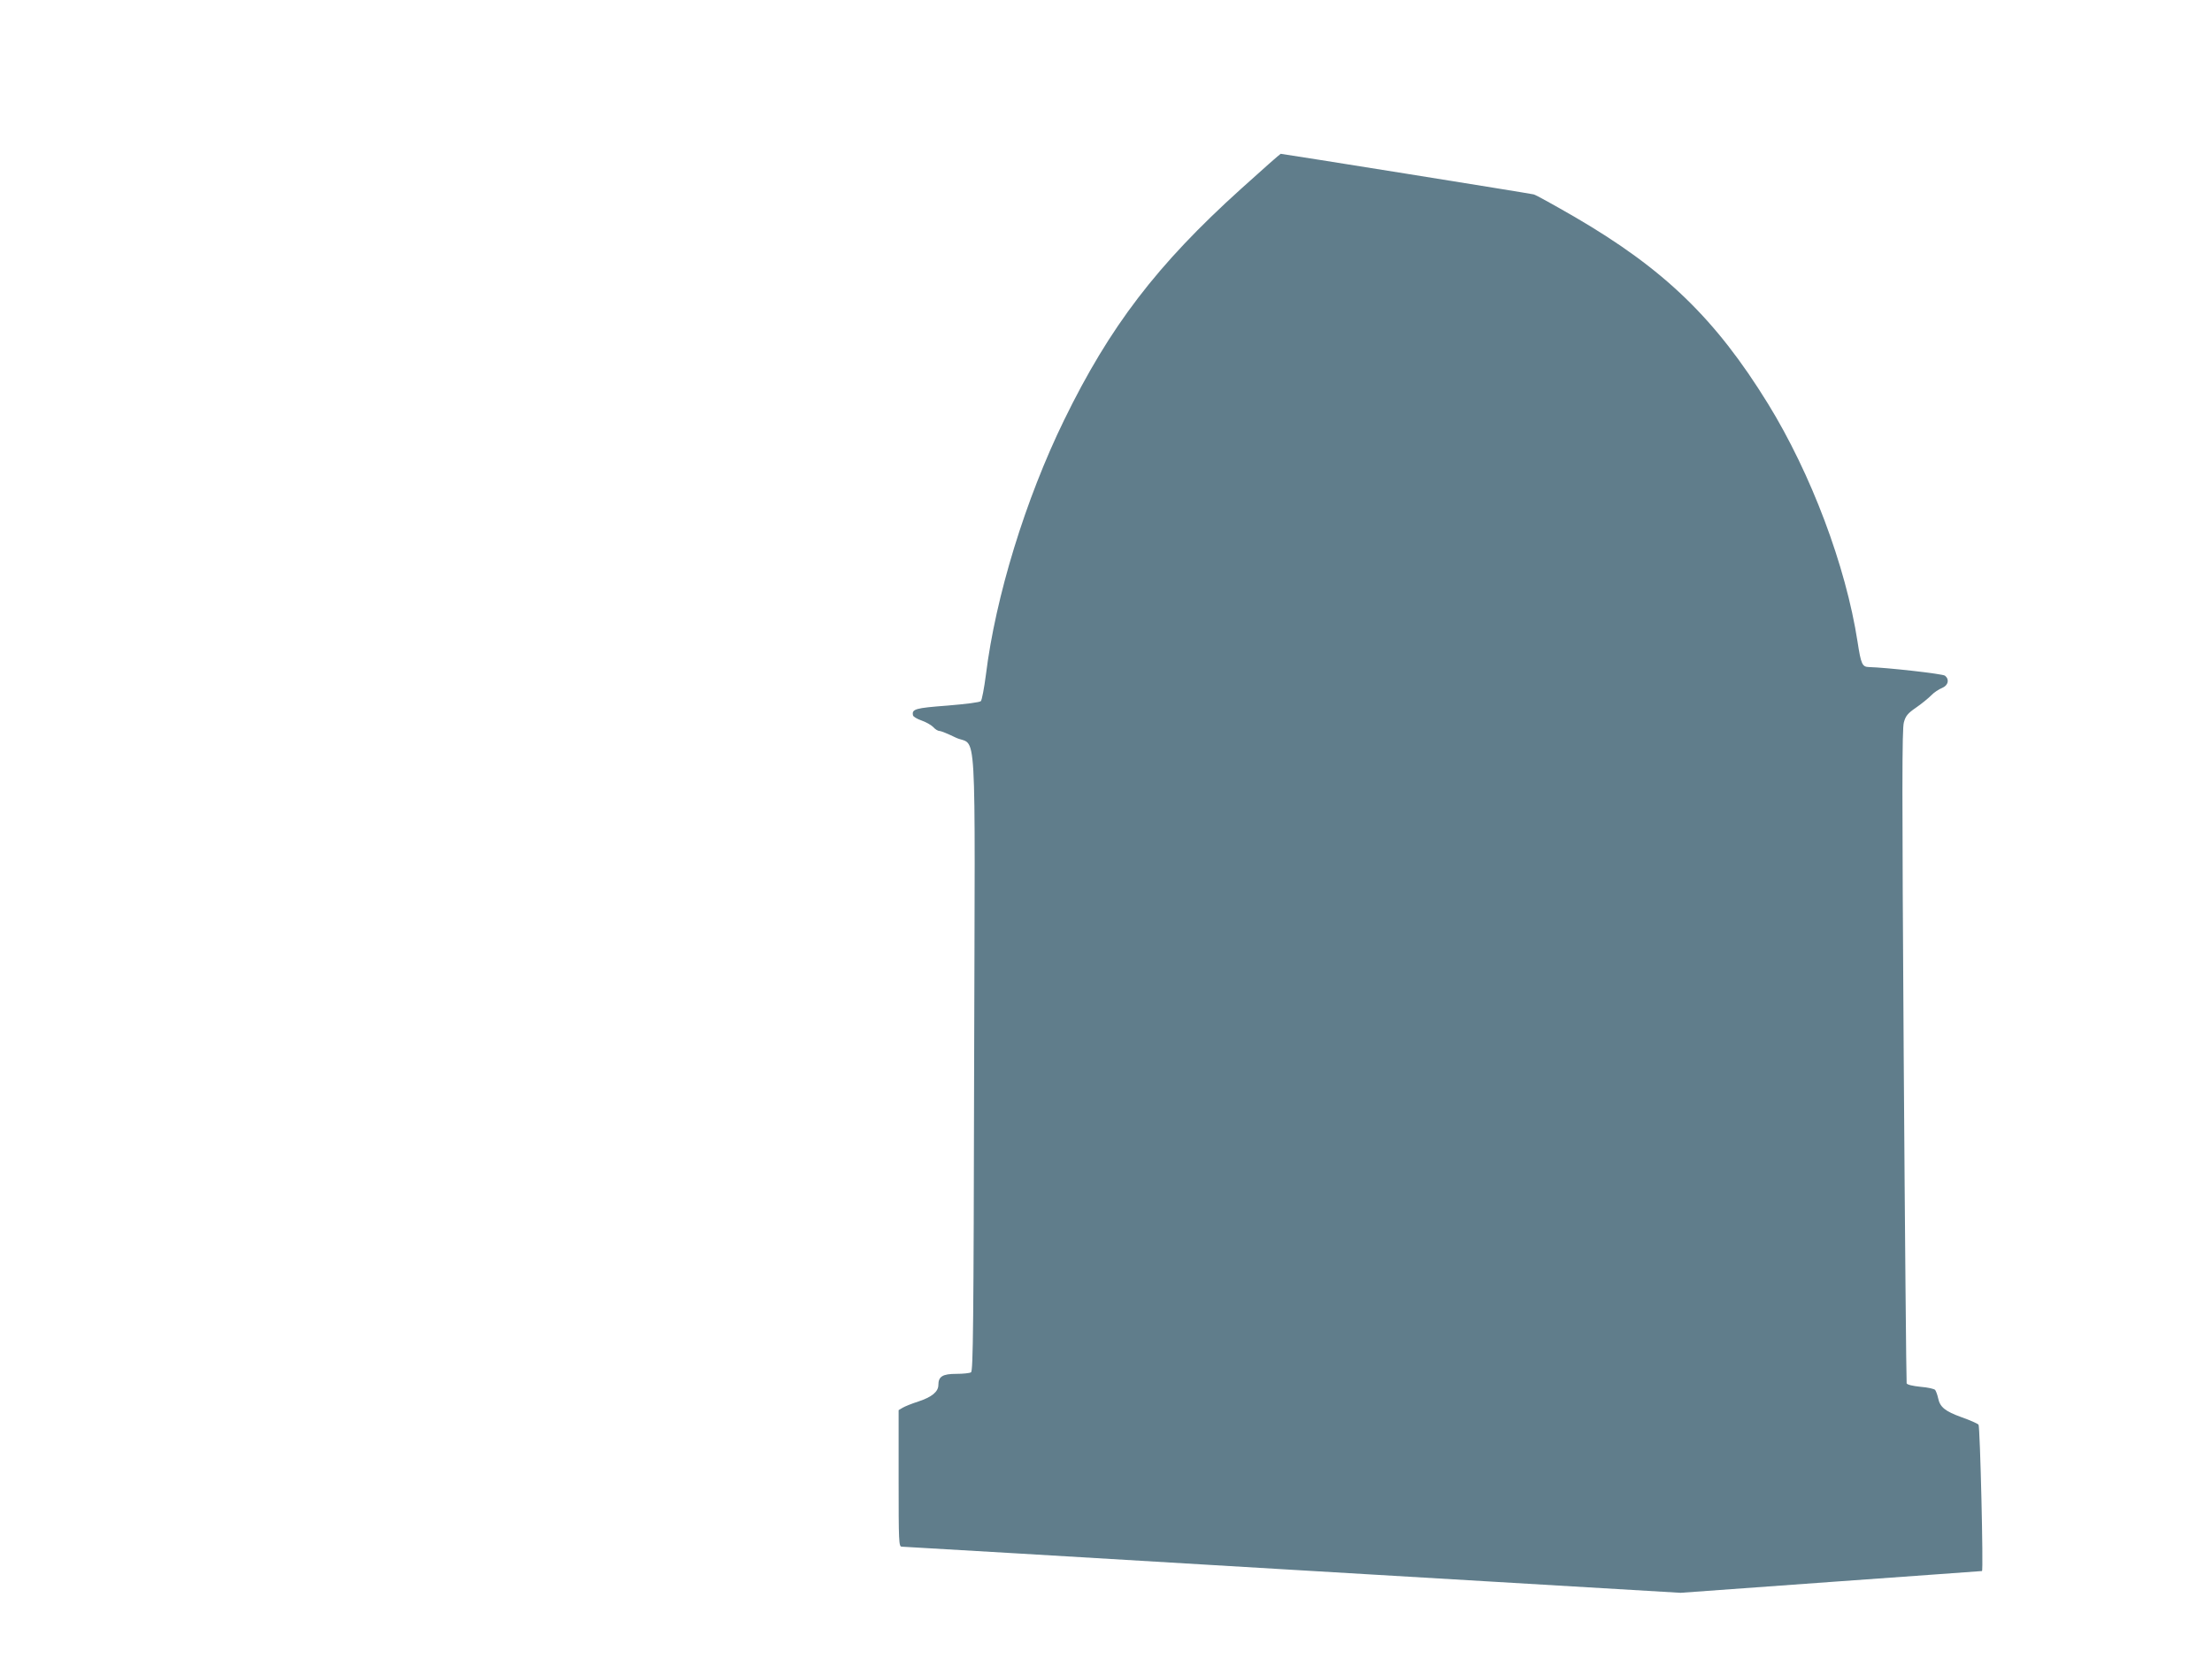
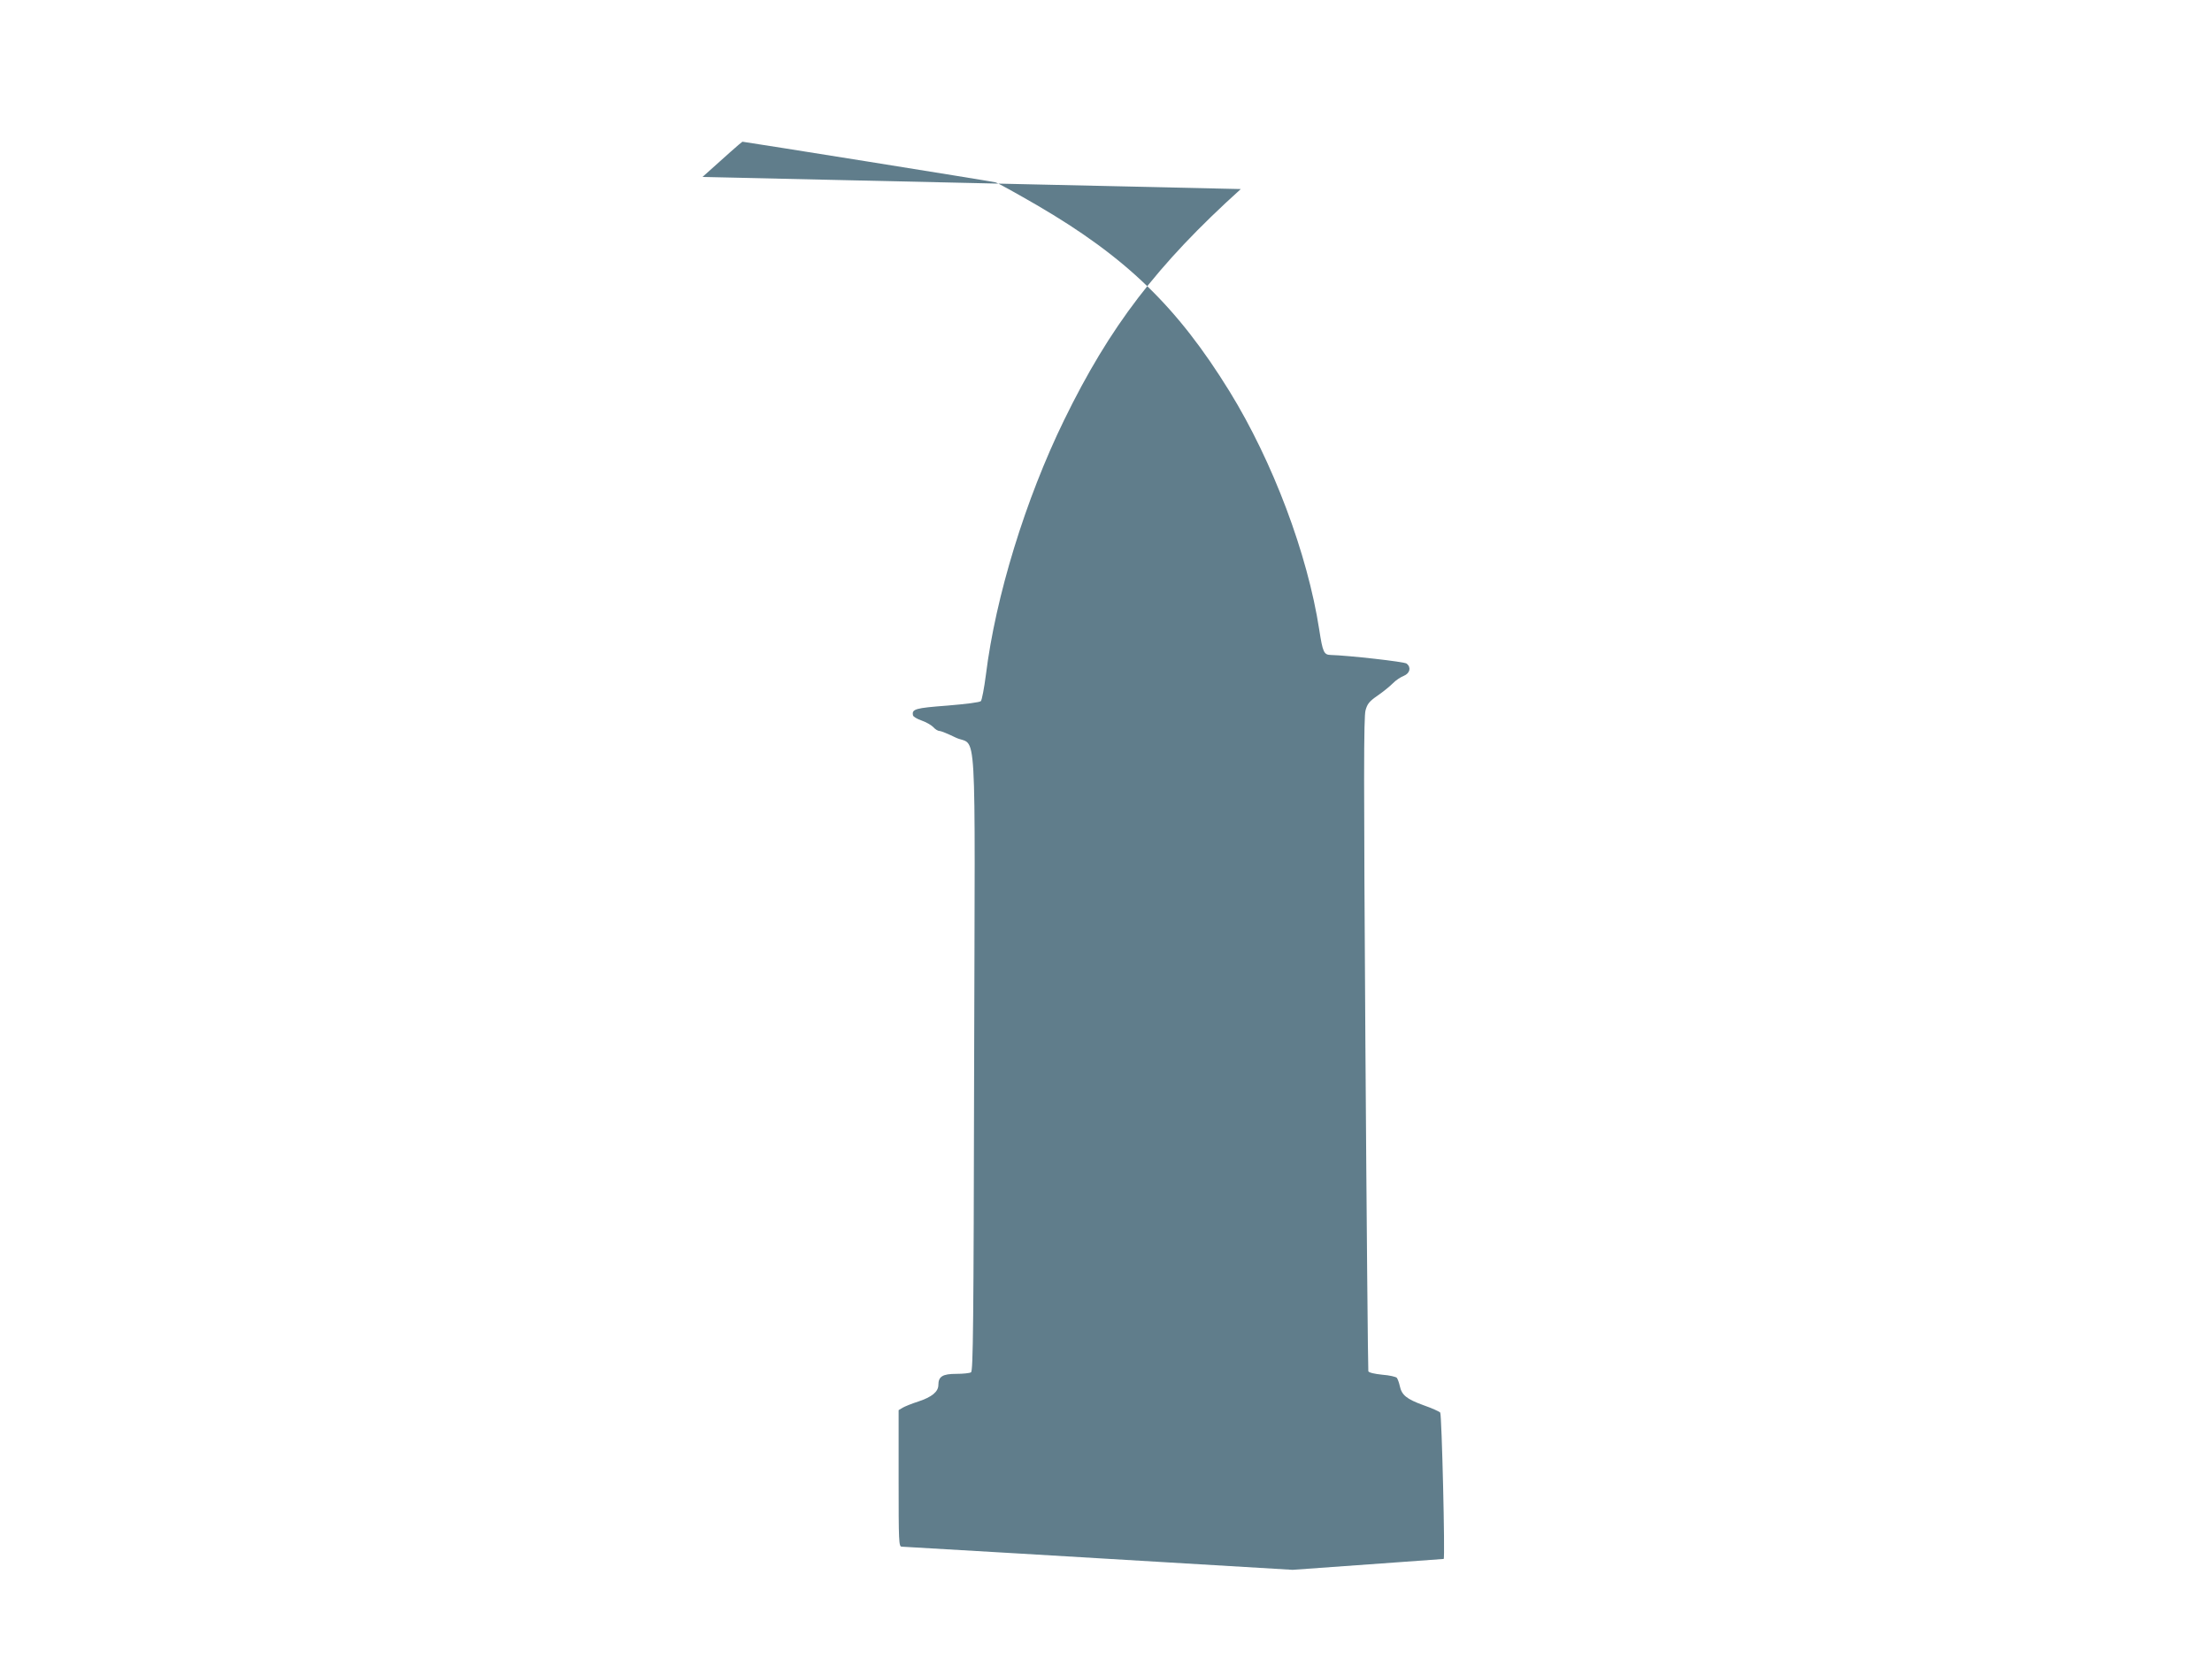
<svg xmlns="http://www.w3.org/2000/svg" version="1.0" width="1280pt" height="960pt" viewBox="0 0 1280 960" preserveAspectRatio="xMidYMid meet">
  <g transform="translate(0,960) scale(0.1,-0.1)" fill="#607d8b" stroke="none">
-     <path d="M7180 8506 c-485 -438 -758 -795 -1022 -1336 -224 -459 -397 -1022 -453 -1475 -10 -77 -23 -145 -29 -152 -6 -7 -85 -17 -194 -26 -186 -14 -206 -20 -199 -56 1 -8 23 -21 49 -30 26 -9 56 -26 68 -38 11 -13 28 -23 37 -23 9 0 50 -17 91 -37 128 -63 114 175 109 -1881 -3 -1528 -6 -1785 -18 -1793 -8 -5 -46 -9 -85 -9 -79 0 -104 -15 -104 -64 0 -39 -37 -70 -116 -96 -38 -12 -79 -29 -91 -36 l-23 -14 0 -395 c0 -369 1 -395 18 -395 9 0 1027 -60 2262 -134 l2245 -133 870 63 c479 34 872 63 874 63 9 2 -11 836 -20 847 -5 6 -49 26 -98 43 -96 35 -125 58 -136 111 -4 19 -12 40 -17 47 -5 6 -43 15 -84 18 -47 5 -77 12 -81 20 -2 7 -10 861 -17 1897 -10 1540 -10 1891 1 1928 10 37 22 52 70 85 32 22 71 54 88 71 16 17 45 36 63 43 36 15 44 49 17 71 -13 11 -336 47 -440 50 -39 1 -46 16 -66 146 -68 440 -269 973 -519 1379 -303 491 -599 777 -1115 1078 -121 70 -229 130 -240 132 -22 6 -1454 235 -1464 235 -3 0 -107 -92 -231 -204z" />
+     <path d="M7180 8506 c-485 -438 -758 -795 -1022 -1336 -224 -459 -397 -1022 -453 -1475 -10 -77 -23 -145 -29 -152 -6 -7 -85 -17 -194 -26 -186 -14 -206 -20 -199 -56 1 -8 23 -21 49 -30 26 -9 56 -26 68 -38 11 -13 28 -23 37 -23 9 0 50 -17 91 -37 128 -63 114 175 109 -1881 -3 -1528 -6 -1785 -18 -1793 -8 -5 -46 -9 -85 -9 -79 0 -104 -15 -104 -64 0 -39 -37 -70 -116 -96 -38 -12 -79 -29 -91 -36 l-23 -14 0 -395 c0 -369 1 -395 18 -395 9 0 1027 -60 2262 -134 c479 34 872 63 874 63 9 2 -11 836 -20 847 -5 6 -49 26 -98 43 -96 35 -125 58 -136 111 -4 19 -12 40 -17 47 -5 6 -43 15 -84 18 -47 5 -77 12 -81 20 -2 7 -10 861 -17 1897 -10 1540 -10 1891 1 1928 10 37 22 52 70 85 32 22 71 54 88 71 16 17 45 36 63 43 36 15 44 49 17 71 -13 11 -336 47 -440 50 -39 1 -46 16 -66 146 -68 440 -269 973 -519 1379 -303 491 -599 777 -1115 1078 -121 70 -229 130 -240 132 -22 6 -1454 235 -1464 235 -3 0 -107 -92 -231 -204z" />
  </g>
</svg>